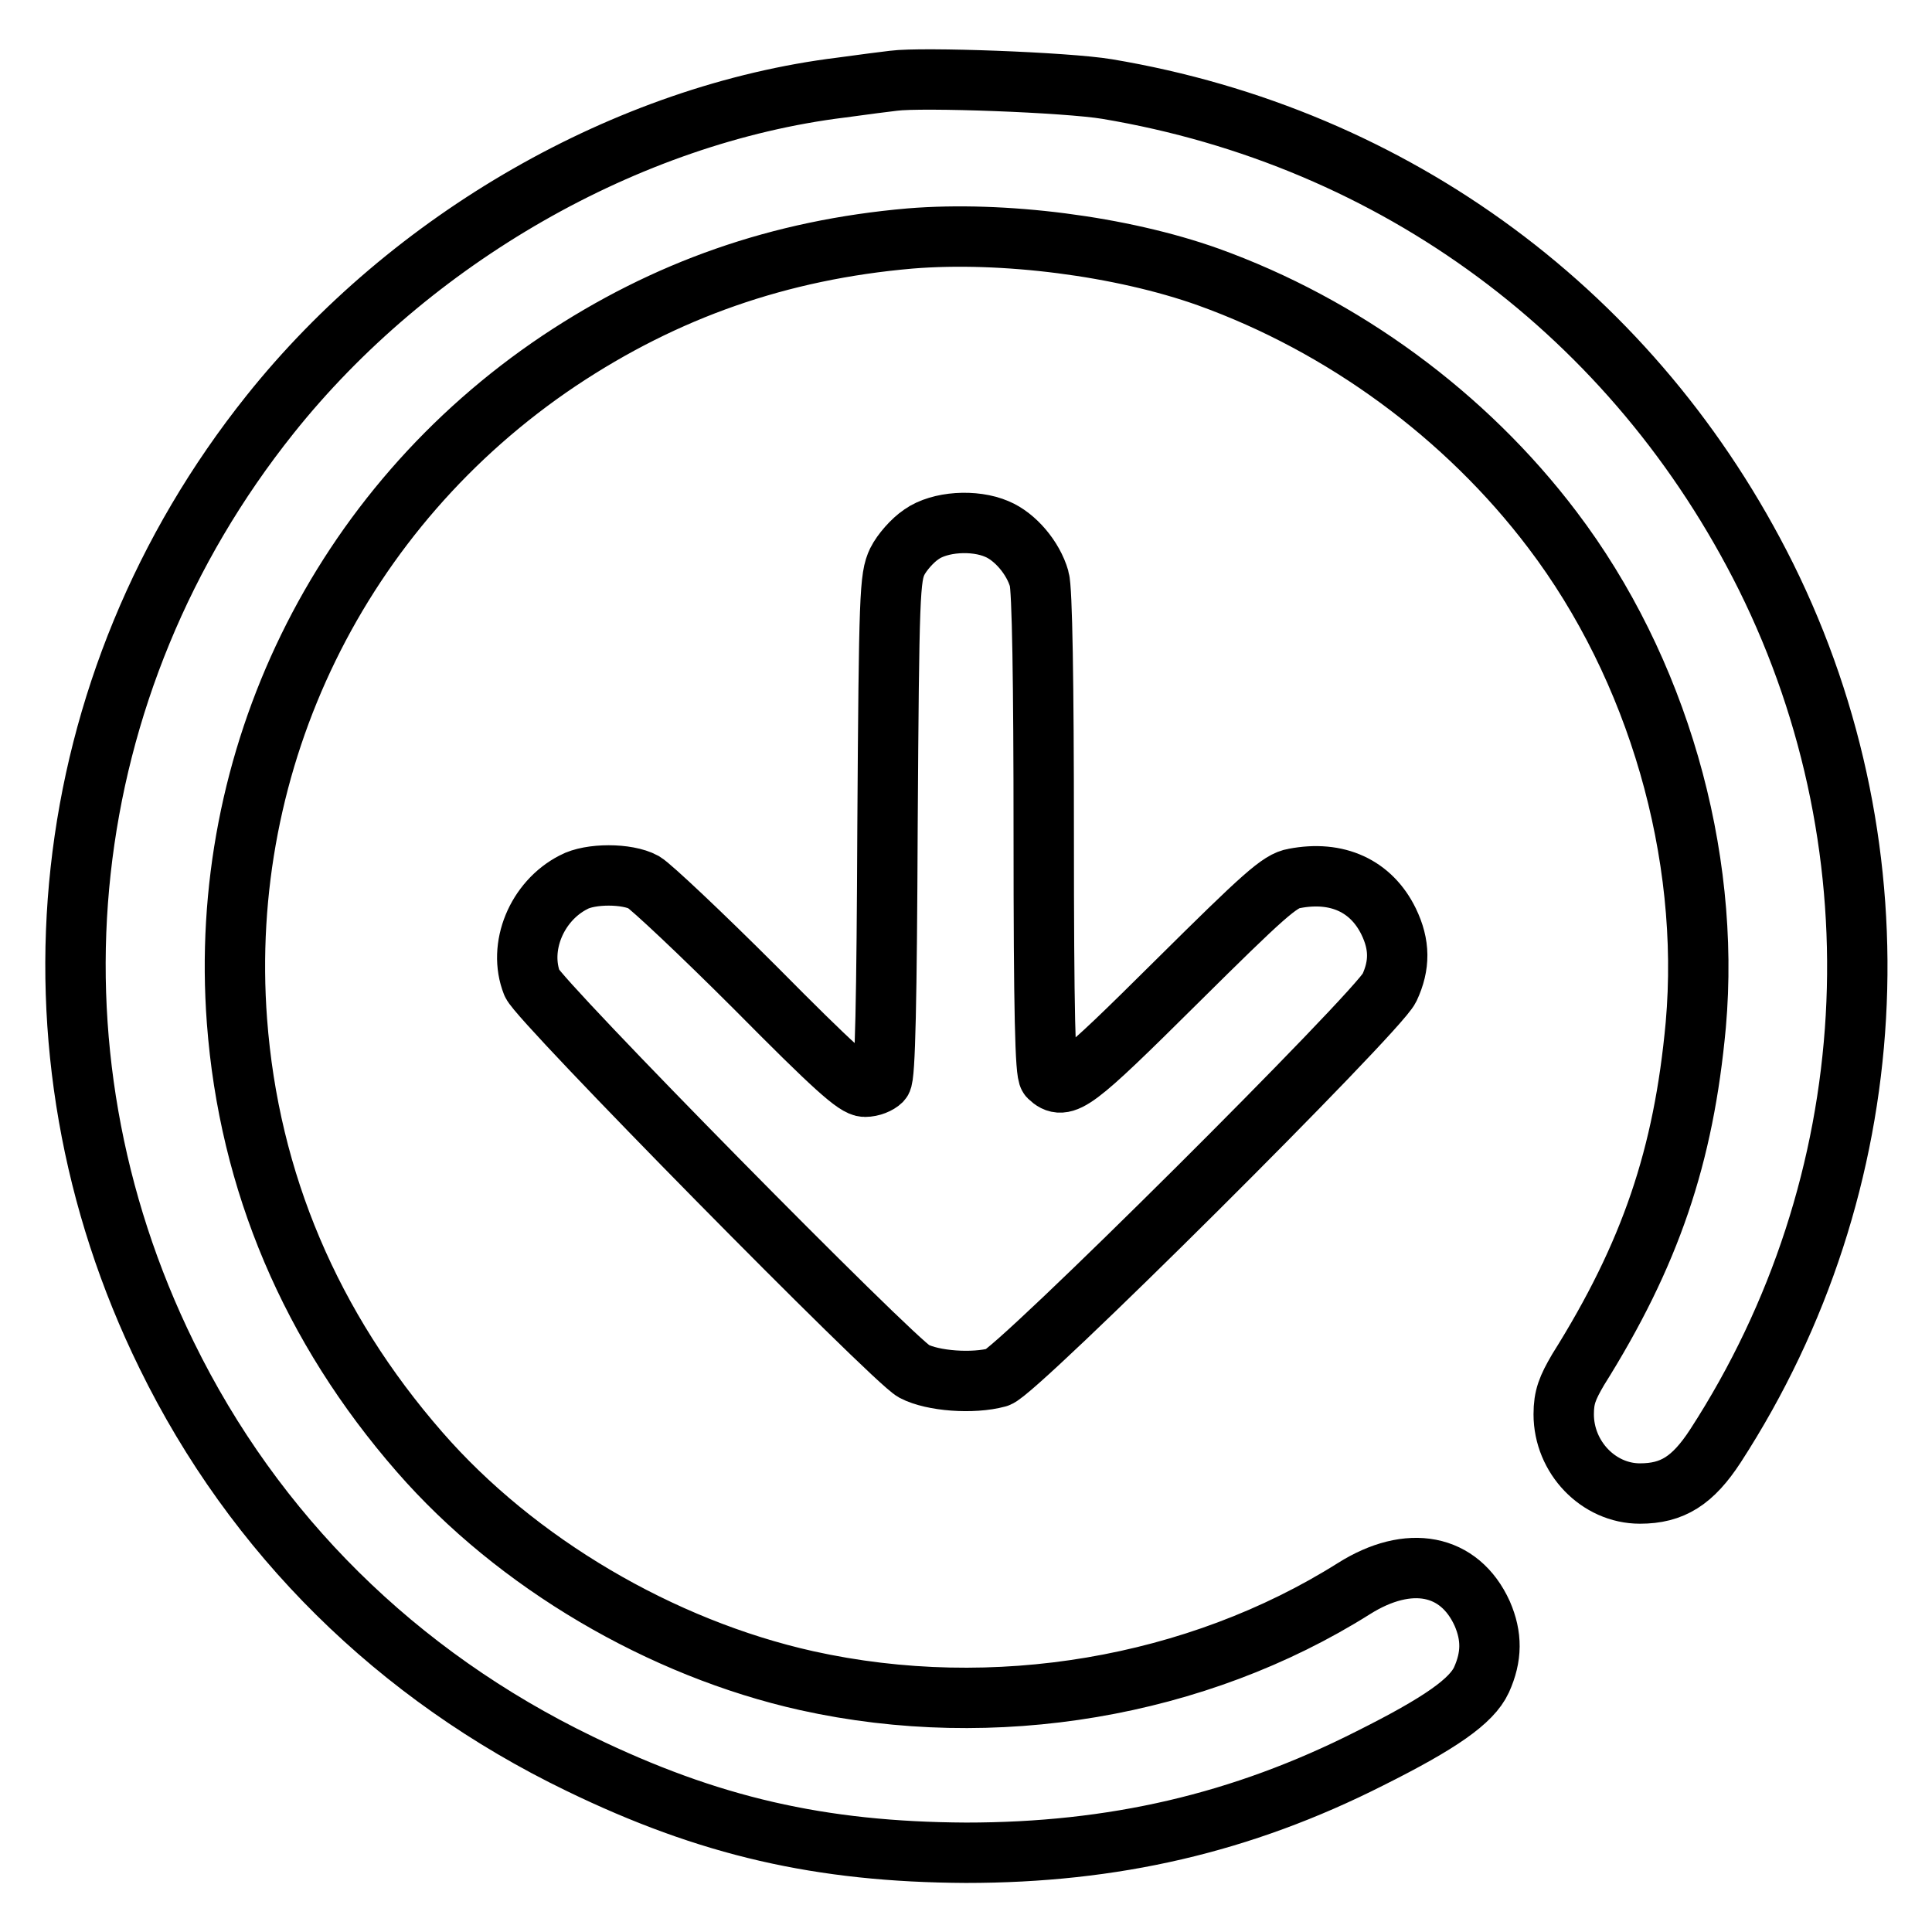
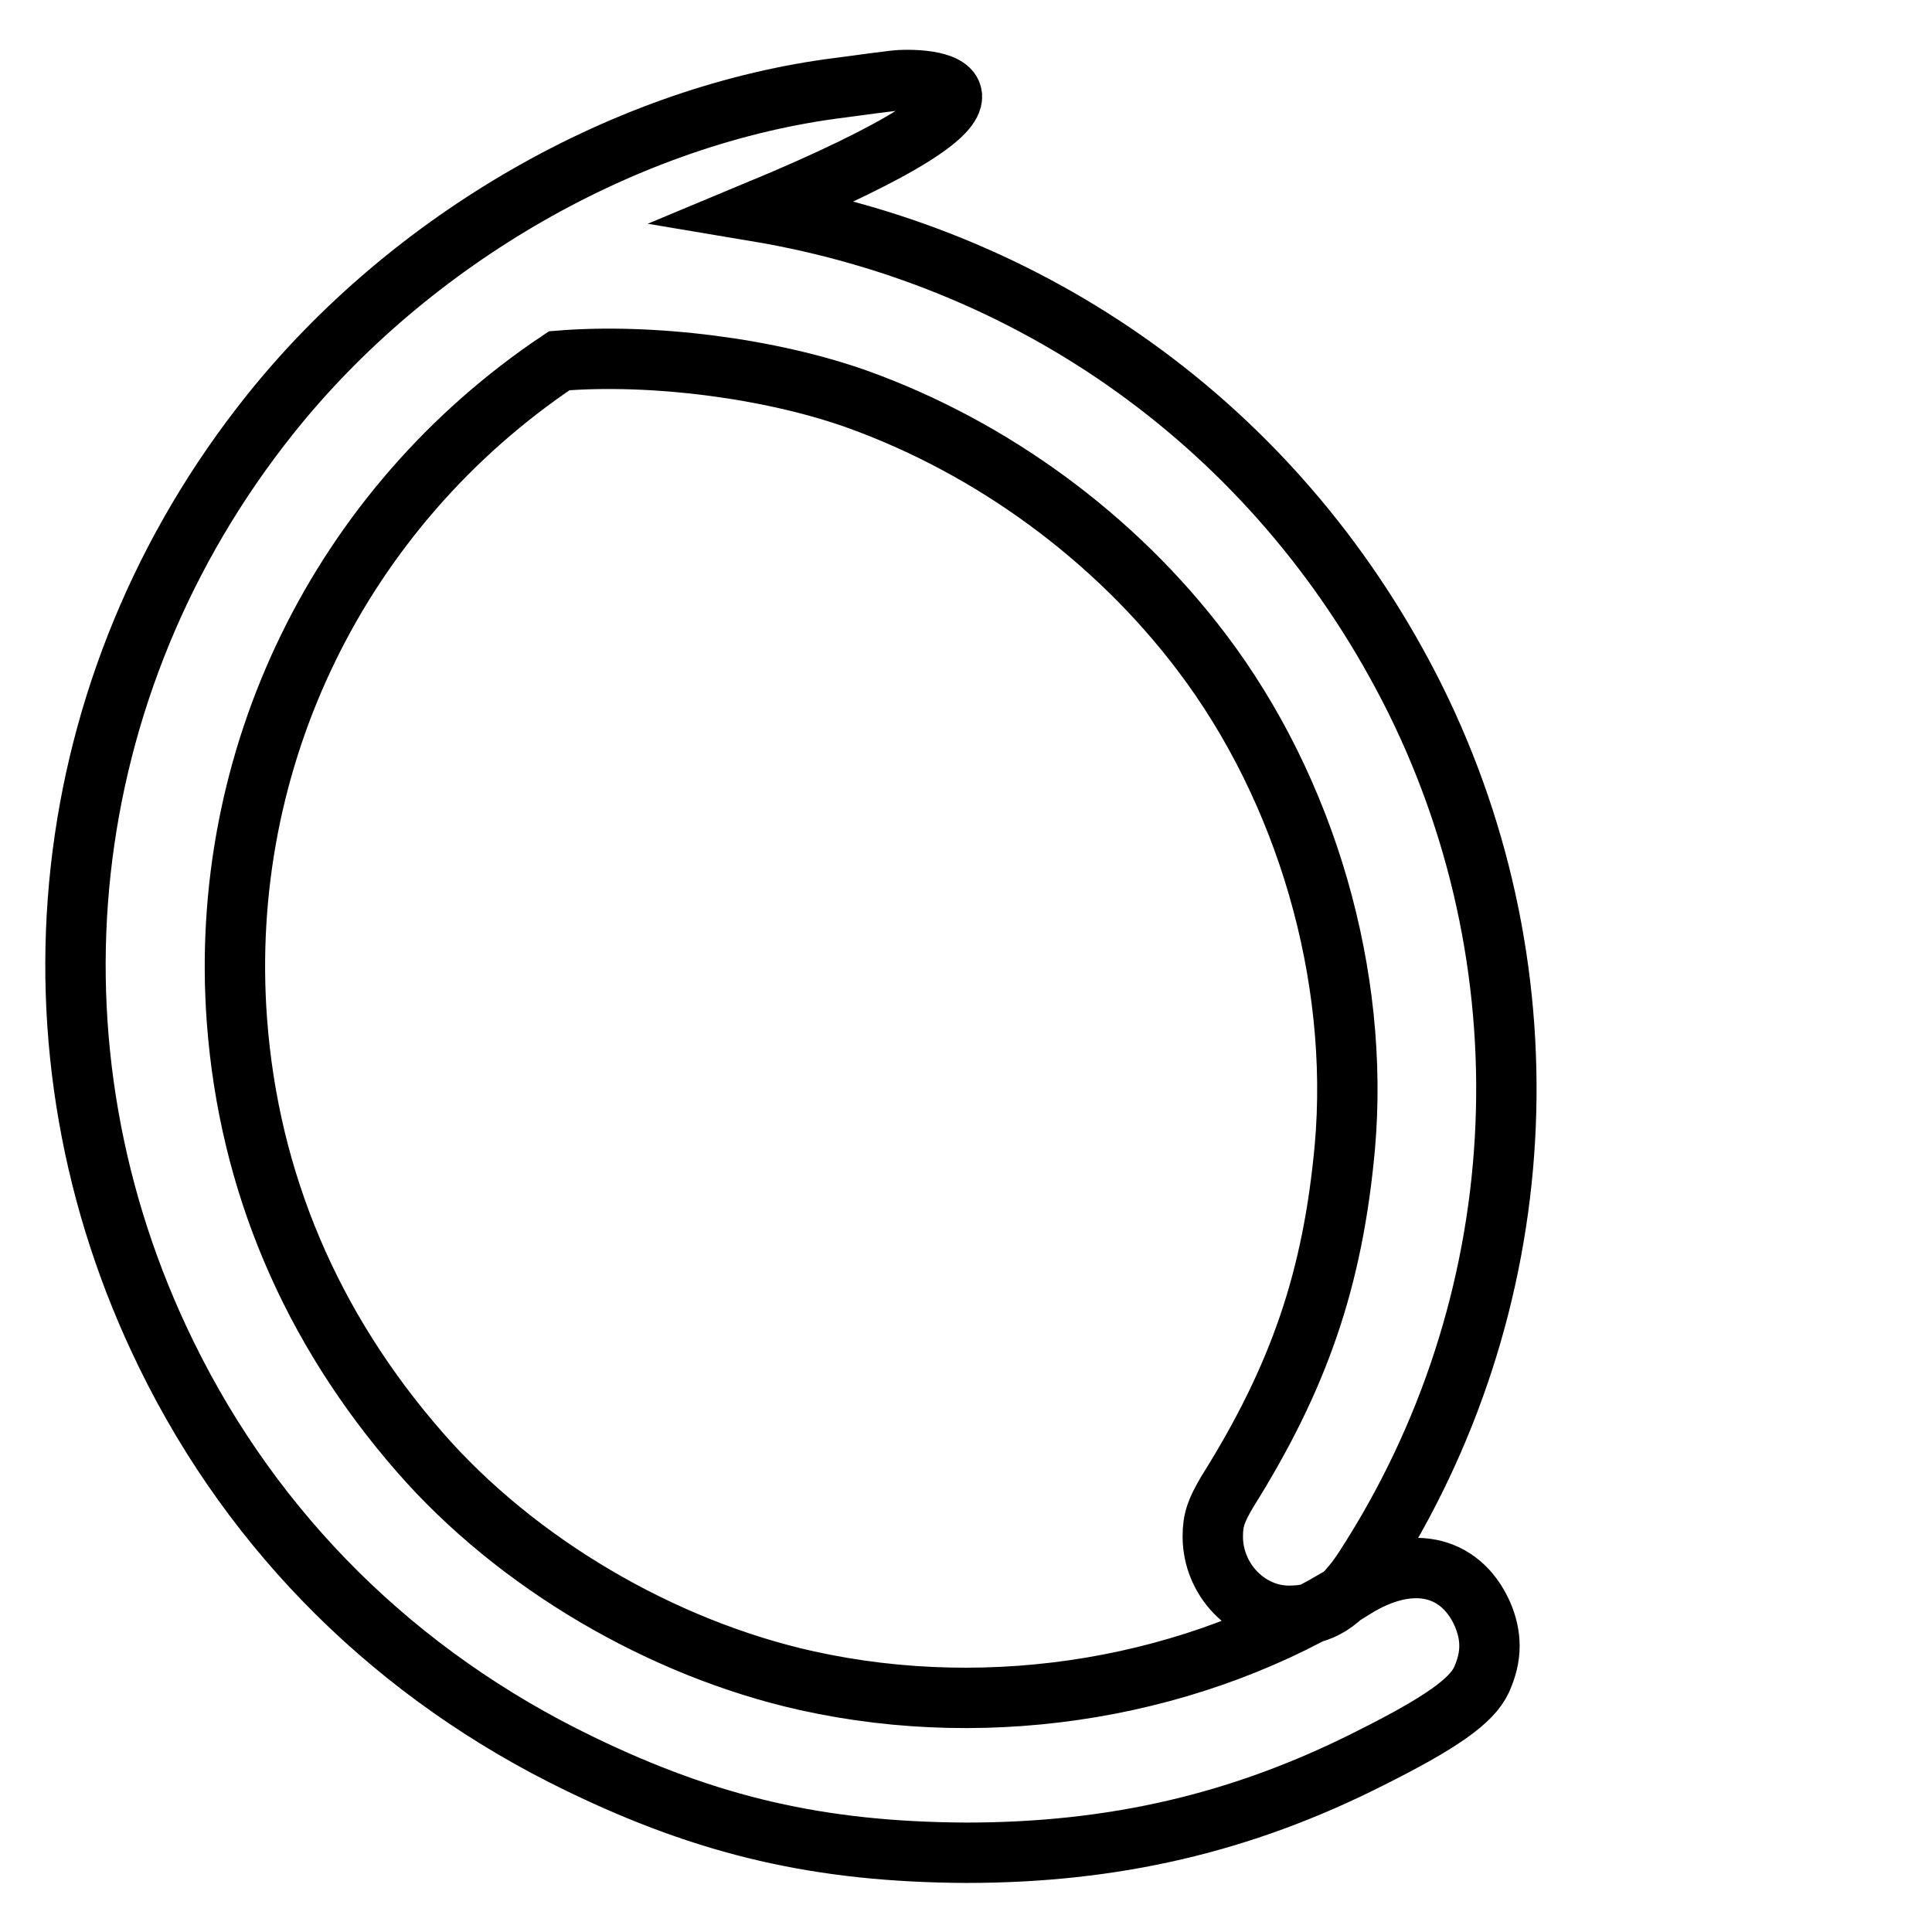
<svg xmlns="http://www.w3.org/2000/svg" version="1.1" x="0px" y="0px" viewBox="0 0 256 256" enable-background="new 0 0 256 256" xml:space="preserve">
  <g>
    <g>
      <g>
-         <path stroke-width="8" fill-opacity="0" stroke="#000000" d="M118.4,10.7c-0.9,0.1-4,0.5-6.9,0.9c-28.4,3.5-57.1,20-75.7,43.3C7.2,90.7,2,138.7,22.1,179.6c11.6,23.7,30.5,42.4,54.7,54.1c17.1,8.3,31.9,11.7,51.2,11.8c19.5,0,36.5-3.9,53.5-12.5c9.4-4.7,13.5-7.6,14.8-10.4c1.4-3.1,1.4-5.8,0.1-8.8c-3-6.6-9.7-7.9-17-3.3c-20.8,13.1-47.7,17.7-72.5,12.2c-19.3-4.3-38.5-15.6-51.3-30.3c-14.4-16.5-22.6-35.8-24.2-57.1c-2.6-34.8,13.6-68,42.7-87.5c14.1-9.4,29.2-14.7,46.5-16.2c12.3-1,28,1,39.5,5.1c17.8,6.4,34.1,18.3,45.6,33.5c13.9,18.3,21,42.9,19,65.6c-1.6,17.4-6,30.4-15.6,45.7c-1.4,2.4-1.9,3.6-1.9,5.9c0,5.7,4.6,10.5,10.1,10.5c4.3,0,7-1.7,10-6.3c22.5-34.7,24.9-78.5,6.7-115.2c-17.3-34.7-49.1-58.2-87.3-64.6C141.3,10.9,122.2,10.2,118.4,10.7z" />
-         <path stroke-width="8" fill-opacity="0" stroke="#000000" d="M122.1,70.8c-1.2,0.8-2.6,2.4-3.2,3.6c-1,2.1-1.1,4.2-1.3,35.1c-0.1,22.9-0.3,33.2-0.8,33.7c-0.4,0.4-1.3,0.8-2.2,0.8c-1.2,0-4.1-2.6-14.5-13.1c-7.2-7.2-13.8-13.4-14.8-14c-2.2-1.2-7.1-1.2-9.3,0c-4.9,2.5-7.4,8.6-5.5,13.4c0.9,2.3,47.8,49.9,50.6,51.4c2.5,1.3,7.8,1.7,11.1,0.8c2.4-0.6,50.4-48.4,51.9-51.6c1.4-3,1.4-5.7-0.1-8.8c-2.3-4.7-6.8-6.8-12.5-5.7c-1.9,0.3-4.1,2.3-15.6,13.7c-13.6,13.5-14.9,14.5-16.9,12.6c-0.5-0.5-0.7-8.5-0.7-32.3c0-19.9-0.2-32.4-0.6-33.7c-0.8-2.8-3.2-5.6-5.6-6.6C129.1,68.8,124.5,69.1,122.1,70.8z" />
+         <path stroke-width="8" fill-opacity="0" stroke="#000000" d="M118.4,10.7c-0.9,0.1-4,0.5-6.9,0.9c-28.4,3.5-57.1,20-75.7,43.3C7.2,90.7,2,138.7,22.1,179.6c11.6,23.7,30.5,42.4,54.7,54.1c17.1,8.3,31.9,11.7,51.2,11.8c19.5,0,36.5-3.9,53.5-12.5c9.4-4.7,13.5-7.6,14.8-10.4c1.4-3.1,1.4-5.8,0.1-8.8c-3-6.6-9.7-7.9-17-3.3c-20.8,13.1-47.7,17.7-72.5,12.2c-19.3-4.3-38.5-15.6-51.3-30.3c-14.4-16.5-22.6-35.8-24.2-57.1c-2.6-34.8,13.6-68,42.7-87.5c12.3-1,28,1,39.5,5.1c17.8,6.4,34.1,18.3,45.6,33.5c13.9,18.3,21,42.9,19,65.6c-1.6,17.4-6,30.4-15.6,45.7c-1.4,2.4-1.9,3.6-1.9,5.9c0,5.7,4.6,10.5,10.1,10.5c4.3,0,7-1.7,10-6.3c22.5-34.7,24.9-78.5,6.7-115.2c-17.3-34.7-49.1-58.2-87.3-64.6C141.3,10.9,122.2,10.2,118.4,10.7z" />
      </g>
    </g>
  </g>
</svg>